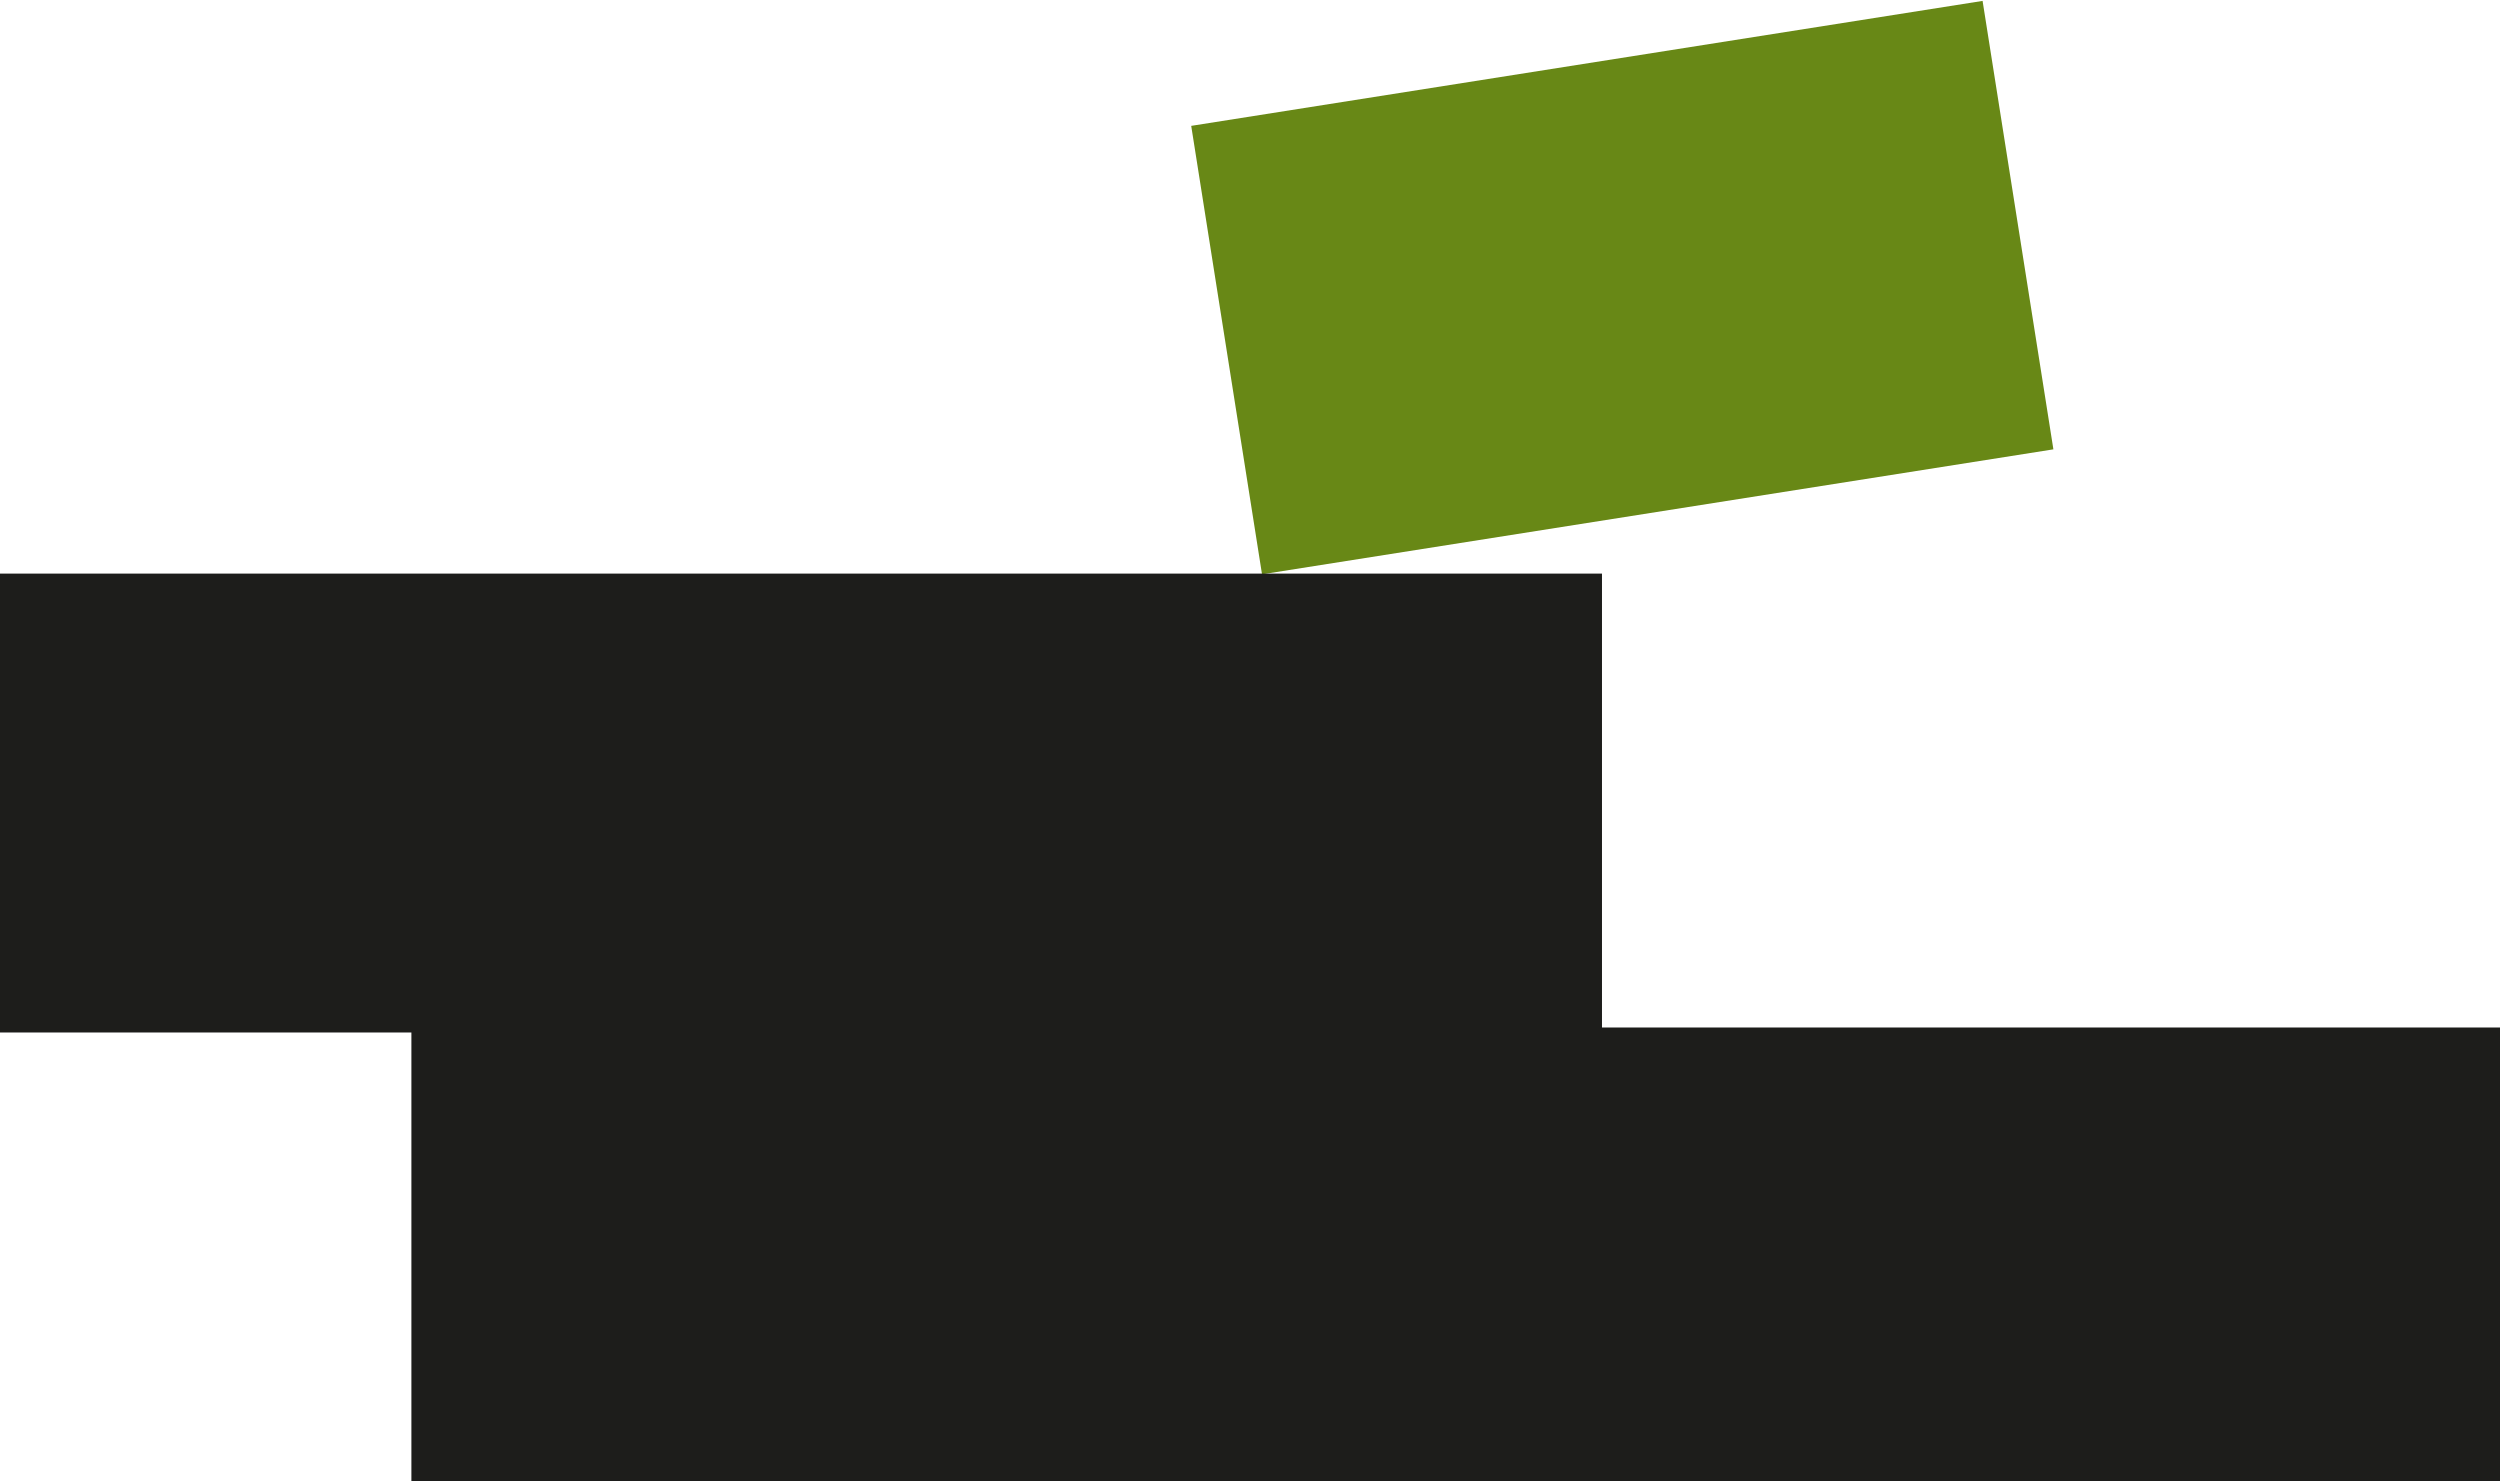
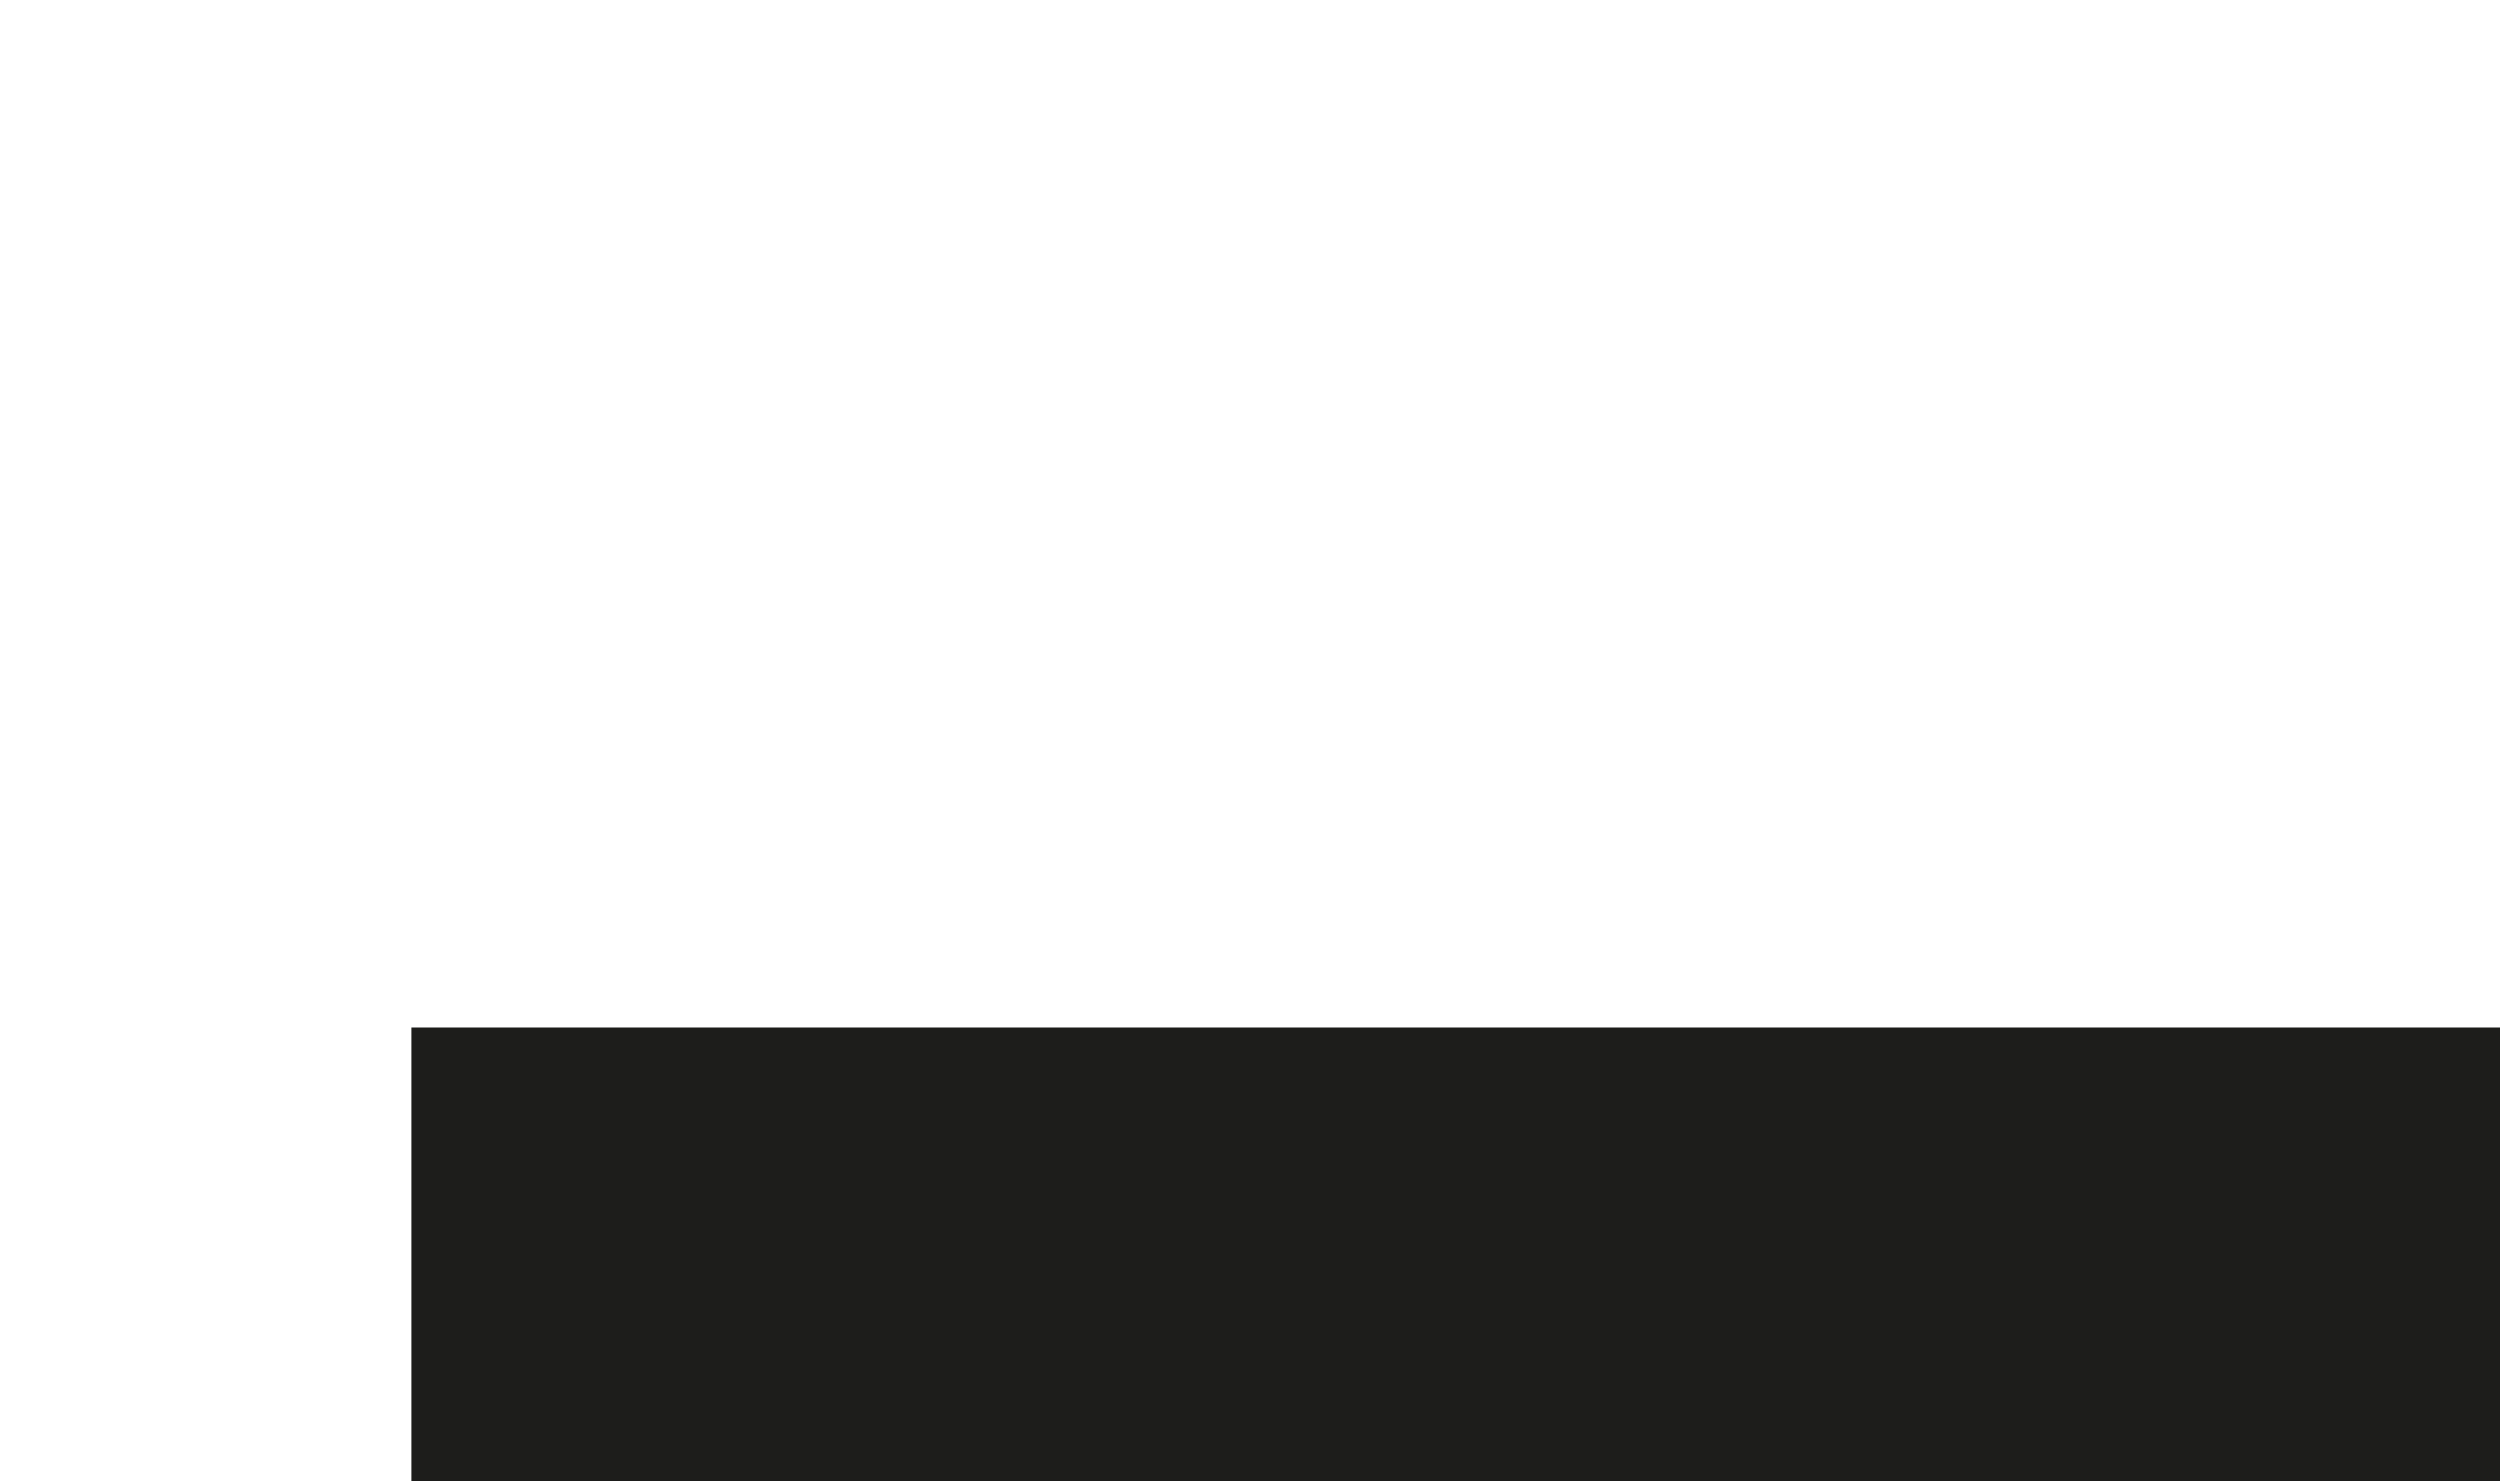
<svg xmlns="http://www.w3.org/2000/svg" version="1.1" id="Ebene_1" x="0px" y="0px" width="329.12px" height="195.023px" viewBox="0 0 329.12 195.023" style="enable-background:new 0 0 329.12 195.023;" xml:space="preserve">
  <style type="text/css">
	.st0{fill:#688816;}
	.st1{fill:#1D1D1B;}
</style>
-   <rect x="160.799" y="7.88" transform="matrix(0.988 -0.156 0.156 0.988 -3.278 33.868)" class="st0" width="105.448" height="59.754" />
-   <rect y="75.513" class="st1" width="210.898" height="60.412" />
  <rect x="54.16" y="135.269" class="st1" width="274.96" height="59.754" />
</svg>